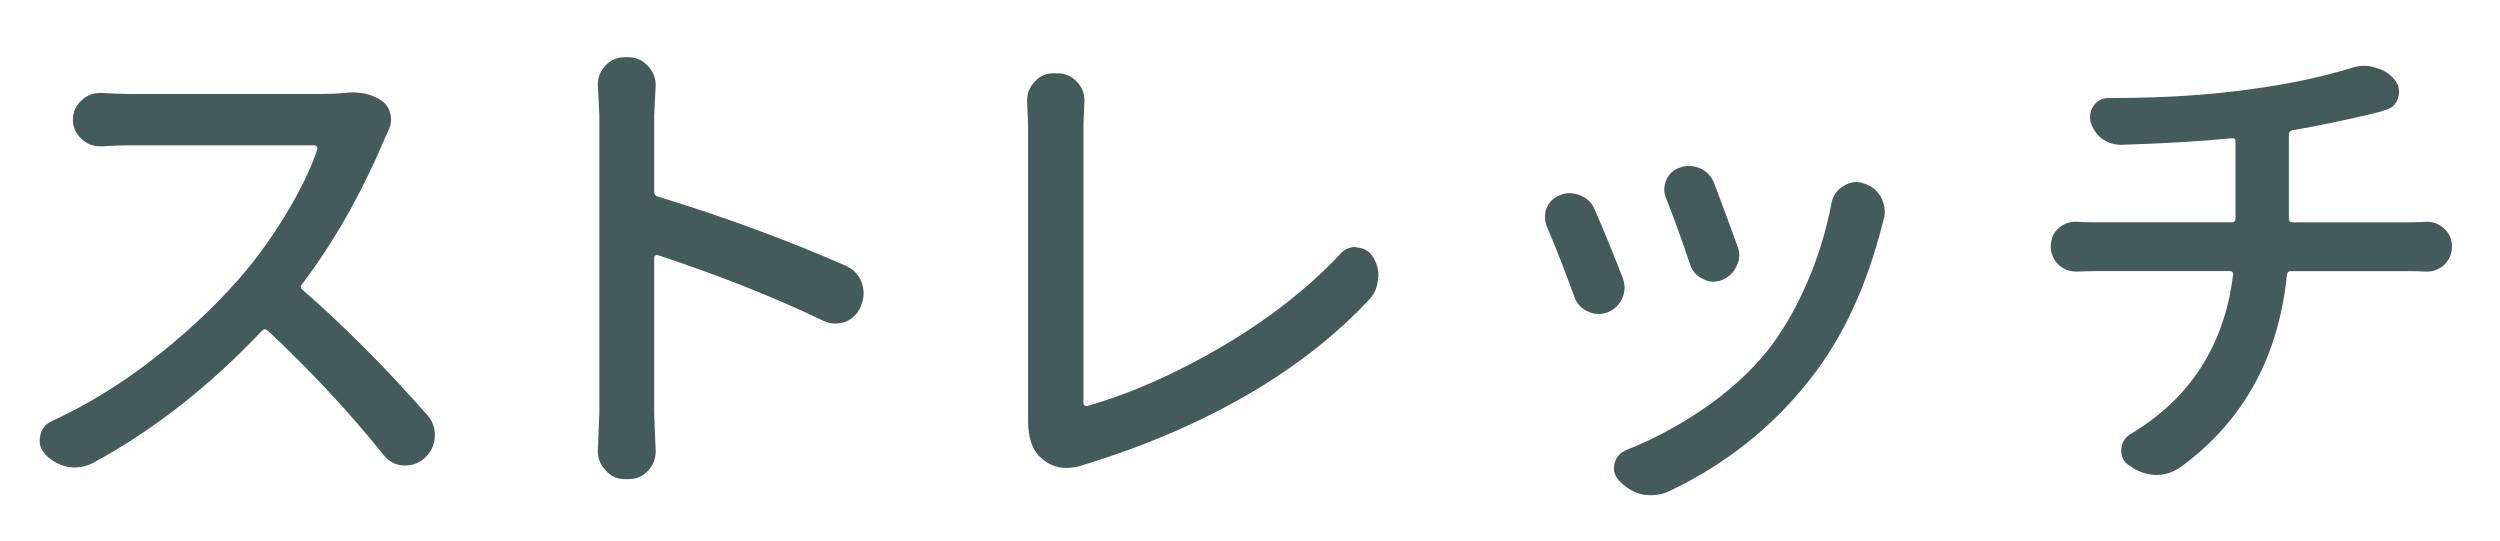
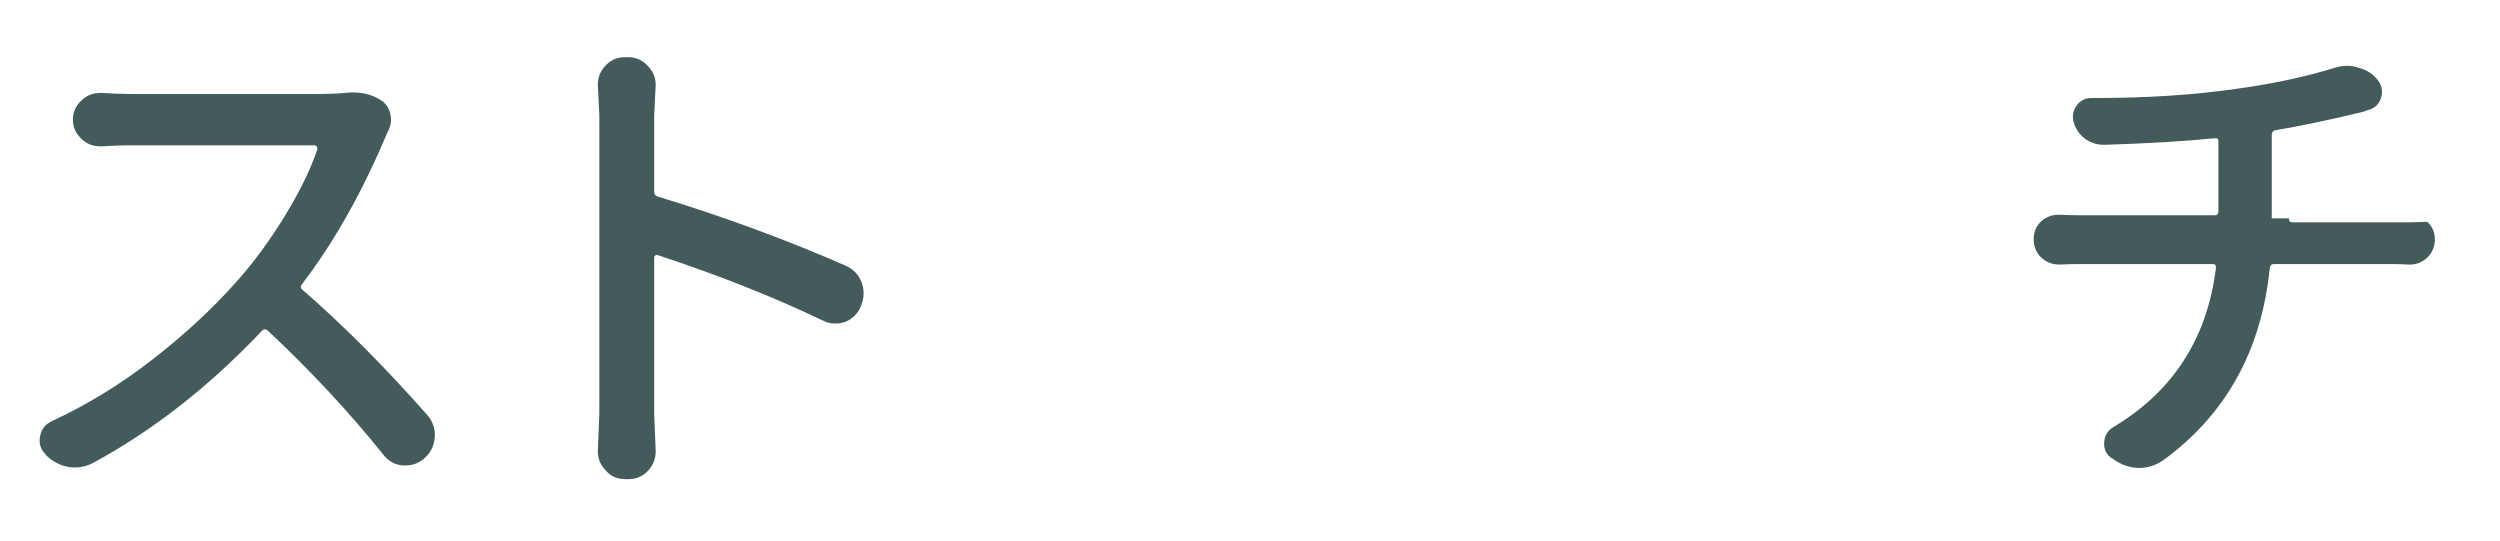
<svg xmlns="http://www.w3.org/2000/svg" version="1.1" id="レイヤー_1" x="0px" y="0px" viewBox="0 0 97 21" enable-background="new 0 0 97 21" xml:space="preserve">
  <g>
    <g>
      <path fill="#435B5B" d="M13.375,3.606c0.117-0.013,0.222-0.02,0.313-0.02c0.442,0,0.82,0.111,1.133,0.332    c0.183,0.13,0.293,0.313,0.332,0.547c0.013,0.065,0.02,0.124,0.02,0.176c0,0.156-0.039,0.306-0.117,0.449    c-0.065,0.144-0.117,0.261-0.156,0.352c-0.911,2.136-1.973,3.998-3.184,5.586c-0.065,0.078-0.059,0.15,0.02,0.215    c1.589,1.38,3.21,3.008,4.863,4.883c0.183,0.222,0.273,0.469,0.273,0.742c0,0.365-0.13,0.664-0.391,0.898l-0.039,0.039    c-0.208,0.169-0.442,0.254-0.703,0.254c-0.039,0-0.078,0-0.117,0c-0.3-0.026-0.547-0.163-0.742-0.41    c-1.315-1.641-2.813-3.249-4.492-4.824c-0.078-0.065-0.149-0.065-0.215,0c-2.044,2.162-4.231,3.874-6.563,5.137    c-0.222,0.117-0.456,0.176-0.703,0.176c-0.078,0-0.163-0.007-0.254-0.02c-0.339-0.065-0.632-0.222-0.879-0.469l-0.02-0.039    c-0.144-0.143-0.215-0.313-0.215-0.508c0-0.065,0.007-0.13,0.02-0.195c0.052-0.26,0.202-0.449,0.449-0.566    c1.354-0.625,2.653-1.419,3.896-2.383c1.243-0.963,2.334-1.973,3.271-3.027c0.664-0.742,1.289-1.592,1.875-2.549    s1.009-1.826,1.27-2.607c0-0.026-0.01-0.055-0.029-0.088c-0.02-0.032-0.049-0.049-0.088-0.049H5.015    c-0.273,0-0.625,0.013-1.055,0.039c-0.026,0-0.052,0-0.078,0c-0.273,0-0.508-0.091-0.703-0.273    C2.945,5.195,2.828,4.941,2.828,4.642c0-0.299,0.117-0.553,0.352-0.762c0.195-0.182,0.43-0.273,0.703-0.273    c0.026,0,0.052,0,0.078,0c0.43,0.026,0.781,0.039,1.055,0.039h7.422C12.776,3.646,13.089,3.633,13.375,3.606z" />
      <path fill="#435B5B" d="M32.805,10.306c0.3,0.13,0.508,0.345,0.625,0.645c0.052,0.144,0.078,0.287,0.078,0.43    c0,0.156-0.032,0.313-0.098,0.469l-0.02,0.059c-0.117,0.273-0.319,0.469-0.605,0.586c-0.13,0.039-0.261,0.059-0.391,0.059    c-0.156,0-0.313-0.039-0.469-0.117c-1.901-0.911-4.036-1.758-6.406-2.539c-0.026-0.013-0.056-0.01-0.088,0.01    s-0.049,0.049-0.049,0.088v6.035l0.059,1.484c0,0.273-0.091,0.514-0.273,0.723c-0.208,0.234-0.462,0.352-0.762,0.352H24.25    c-0.313,0-0.566-0.117-0.762-0.352c-0.195-0.208-0.293-0.449-0.293-0.723l0.059-1.484V4.466l-0.059-1.191    c0-0.26,0.091-0.495,0.273-0.703c0.208-0.234,0.462-0.352,0.762-0.352h0.156c0.3,0,0.554,0.117,0.762,0.352    c0.195,0.208,0.293,0.449,0.293,0.723l-0.059,1.172v2.969c0,0.104,0.052,0.169,0.156,0.195    C28.091,8.411,30.513,9.303,32.805,10.306z" />
-       <path fill="#435B5B" d="M42.039,18.04c-0.234,0.078-0.449,0.117-0.645,0.117c-0.378,0-0.703-0.124-0.977-0.371    c-0.352-0.286-0.527-0.774-0.527-1.465c0-0.026,0-0.059,0-0.098c0-0.052,0-0.11,0-0.176V4.856l-0.039-0.957    c0-0.273,0.091-0.508,0.273-0.703c0.195-0.234,0.442-0.352,0.742-0.352h0.176c0.3,0,0.554,0.117,0.762,0.352    c0.183,0.195,0.273,0.43,0.273,0.703l-0.039,0.938v10.801c0,0.039,0.013,0.068,0.039,0.088s0.059,0.029,0.098,0.029    c1.692-0.481,3.44-1.253,5.244-2.314c1.804-1.061,3.33-2.256,4.58-3.584c0.156-0.182,0.352-0.273,0.586-0.273    c0.026,0,0.046,0.007,0.059,0.02c0.261,0.013,0.462,0.124,0.605,0.332c0.156,0.234,0.234,0.488,0.234,0.762    c0,0.039-0.007,0.078-0.02,0.117c-0.013,0.313-0.124,0.58-0.332,0.801c-1.315,1.406-2.903,2.646-4.766,3.721    s-3.933,1.963-6.211,2.666C42.13,18.014,42.091,18.027,42.039,18.04z" />
-       <path fill="#435B5B" d="M60.023,8.802c-0.052-0.117-0.078-0.241-0.078-0.371c0-0.117,0.02-0.234,0.059-0.352    c0.104-0.247,0.28-0.417,0.527-0.508c0.13-0.052,0.254-0.078,0.371-0.078c0.144,0,0.286,0.033,0.43,0.098    c0.261,0.104,0.442,0.287,0.547,0.547c0.352,0.808,0.716,1.699,1.094,2.676c0.039,0.117,0.059,0.234,0.059,0.352    c0,0.144-0.032,0.287-0.098,0.43c-0.117,0.248-0.306,0.423-0.566,0.527c-0.117,0.039-0.234,0.059-0.352,0.059    c-0.144,0-0.28-0.032-0.41-0.098c-0.261-0.117-0.437-0.313-0.527-0.586C60.714,10.495,60.362,9.596,60.023,8.802z M71.058,7.903    c0.052-0.299,0.208-0.527,0.469-0.684c0.156-0.104,0.325-0.156,0.508-0.156c0.091,0,0.188,0.02,0.293,0.059    c0.3,0.091,0.521,0.273,0.664,0.547c0.091,0.183,0.137,0.365,0.137,0.547c0,0.117-0.02,0.234-0.059,0.352    c0,0.026-0.007,0.052-0.02,0.078c-0.612,2.435-1.543,4.447-2.793,6.035c-1.458,1.875-3.301,3.34-5.527,4.395    c-0.208,0.091-0.43,0.137-0.664,0.137c-0.104,0-0.208-0.007-0.312-0.02c-0.339-0.078-0.632-0.241-0.879-0.488l-0.059-0.059    c-0.13-0.144-0.195-0.3-0.195-0.469c0-0.065,0.007-0.13,0.02-0.195c0.065-0.247,0.222-0.423,0.469-0.527    c1.028-0.403,2.028-0.938,2.998-1.602s1.794-1.413,2.471-2.246c0.573-0.729,1.077-1.592,1.514-2.588S70.85,8.984,71.058,7.903z     M64.652,7.708c-0.052-0.117-0.078-0.234-0.078-0.352c0-0.13,0.026-0.254,0.078-0.371c0.104-0.247,0.286-0.41,0.547-0.488    c0.104-0.039,0.215-0.059,0.332-0.059c0.144,0,0.293,0.033,0.449,0.098c0.247,0.117,0.423,0.306,0.527,0.566    c0.325,0.859,0.632,1.687,0.918,2.48c0.039,0.104,0.059,0.215,0.059,0.332c0,0.144-0.039,0.287-0.117,0.43    c-0.117,0.248-0.306,0.423-0.566,0.527c-0.117,0.039-0.228,0.059-0.332,0.059c-0.144,0-0.28-0.039-0.41-0.117    c-0.247-0.117-0.41-0.306-0.488-0.566C65.284,9.388,64.977,8.542,64.652,7.708z" />
-       <path fill="#435B5B" d="M88.808,8.47c0,0.104,0.046,0.156,0.137,0.156h4.512c0.169,0,0.391-0.006,0.664-0.02    c0.013,0,0.032,0,0.059,0c0.247,0,0.469,0.091,0.664,0.273c0.195,0.183,0.293,0.41,0.293,0.684s-0.098,0.508-0.293,0.703    c-0.195,0.183-0.423,0.273-0.684,0.273c-0.013,0-0.026,0-0.039,0c-0.208-0.013-0.417-0.02-0.625-0.02h-4.609    c-0.091,0-0.144,0.052-0.156,0.156c-0.325,3.203-1.706,5.69-4.141,7.461c-0.286,0.195-0.593,0.293-0.918,0.293    c-0.013,0-0.026,0-0.039,0c-0.352-0.013-0.671-0.124-0.957-0.332l-0.098-0.059c-0.183-0.13-0.273-0.313-0.273-0.547    c0-0.286,0.117-0.501,0.352-0.645c2.317-1.38,3.646-3.438,3.984-6.172c0.013-0.104-0.026-0.156-0.117-0.156h-5.137    c-0.261,0-0.527,0.007-0.801,0.02h-0.02c-0.273,0-0.508-0.091-0.703-0.273c-0.195-0.195-0.293-0.43-0.293-0.703    c0-0.286,0.098-0.521,0.293-0.703c0.195-0.169,0.417-0.254,0.664-0.254c0.026,0,0.046,0,0.059,0    c0.273,0.013,0.534,0.02,0.781,0.02h5.234c0.091,0,0.137-0.052,0.137-0.156V5.481c0-0.091-0.046-0.13-0.137-0.117    c-1.172,0.117-2.598,0.202-4.277,0.254c-0.013,0-0.026,0-0.039,0c-0.261,0-0.501-0.078-0.723-0.234    c-0.222-0.169-0.371-0.391-0.449-0.664c-0.013-0.078-0.02-0.143-0.02-0.195c0-0.156,0.052-0.306,0.156-0.449    c0.144-0.182,0.332-0.273,0.566-0.273h0.137c1.992,0,3.809-0.117,5.449-0.352c1.433-0.195,2.715-0.469,3.848-0.82    c0.156-0.052,0.319-0.078,0.488-0.078c0.144,0,0.293,0.026,0.449,0.078c0.313,0.078,0.566,0.248,0.762,0.508    c0.091,0.13,0.137,0.273,0.137,0.43c0,0.078-0.013,0.156-0.039,0.234c-0.078,0.248-0.247,0.404-0.508,0.469    c-0.144,0.052-0.222,0.078-0.234,0.078c-1.302,0.313-2.422,0.547-3.359,0.703c-0.091,0.026-0.137,0.085-0.137,0.176V8.47z" />
+       <path fill="#435B5B" d="M88.808,8.47c0,0.104,0.046,0.156,0.137,0.156h4.512c0.169,0,0.391-0.006,0.664-0.02    c0.013,0,0.032,0,0.059,0c0.195,0.183,0.293,0.41,0.293,0.684s-0.098,0.508-0.293,0.703    c-0.195,0.183-0.423,0.273-0.684,0.273c-0.013,0-0.026,0-0.039,0c-0.208-0.013-0.417-0.02-0.625-0.02h-4.609    c-0.091,0-0.144,0.052-0.156,0.156c-0.325,3.203-1.706,5.69-4.141,7.461c-0.286,0.195-0.593,0.293-0.918,0.293    c-0.013,0-0.026,0-0.039,0c-0.352-0.013-0.671-0.124-0.957-0.332l-0.098-0.059c-0.183-0.13-0.273-0.313-0.273-0.547    c0-0.286,0.117-0.501,0.352-0.645c2.317-1.38,3.646-3.438,3.984-6.172c0.013-0.104-0.026-0.156-0.117-0.156h-5.137    c-0.261,0-0.527,0.007-0.801,0.02h-0.02c-0.273,0-0.508-0.091-0.703-0.273c-0.195-0.195-0.293-0.43-0.293-0.703    c0-0.286,0.098-0.521,0.293-0.703c0.195-0.169,0.417-0.254,0.664-0.254c0.026,0,0.046,0,0.059,0    c0.273,0.013,0.534,0.02,0.781,0.02h5.234c0.091,0,0.137-0.052,0.137-0.156V5.481c0-0.091-0.046-0.13-0.137-0.117    c-1.172,0.117-2.598,0.202-4.277,0.254c-0.013,0-0.026,0-0.039,0c-0.261,0-0.501-0.078-0.723-0.234    c-0.222-0.169-0.371-0.391-0.449-0.664c-0.013-0.078-0.02-0.143-0.02-0.195c0-0.156,0.052-0.306,0.156-0.449    c0.144-0.182,0.332-0.273,0.566-0.273h0.137c1.992,0,3.809-0.117,5.449-0.352c1.433-0.195,2.715-0.469,3.848-0.82    c0.156-0.052,0.319-0.078,0.488-0.078c0.144,0,0.293,0.026,0.449,0.078c0.313,0.078,0.566,0.248,0.762,0.508    c0.091,0.13,0.137,0.273,0.137,0.43c0,0.078-0.013,0.156-0.039,0.234c-0.078,0.248-0.247,0.404-0.508,0.469    c-0.144,0.052-0.222,0.078-0.234,0.078c-1.302,0.313-2.422,0.547-3.359,0.703c-0.091,0.026-0.137,0.085-0.137,0.176V8.47z" />
    </g>
  </g>
</svg>